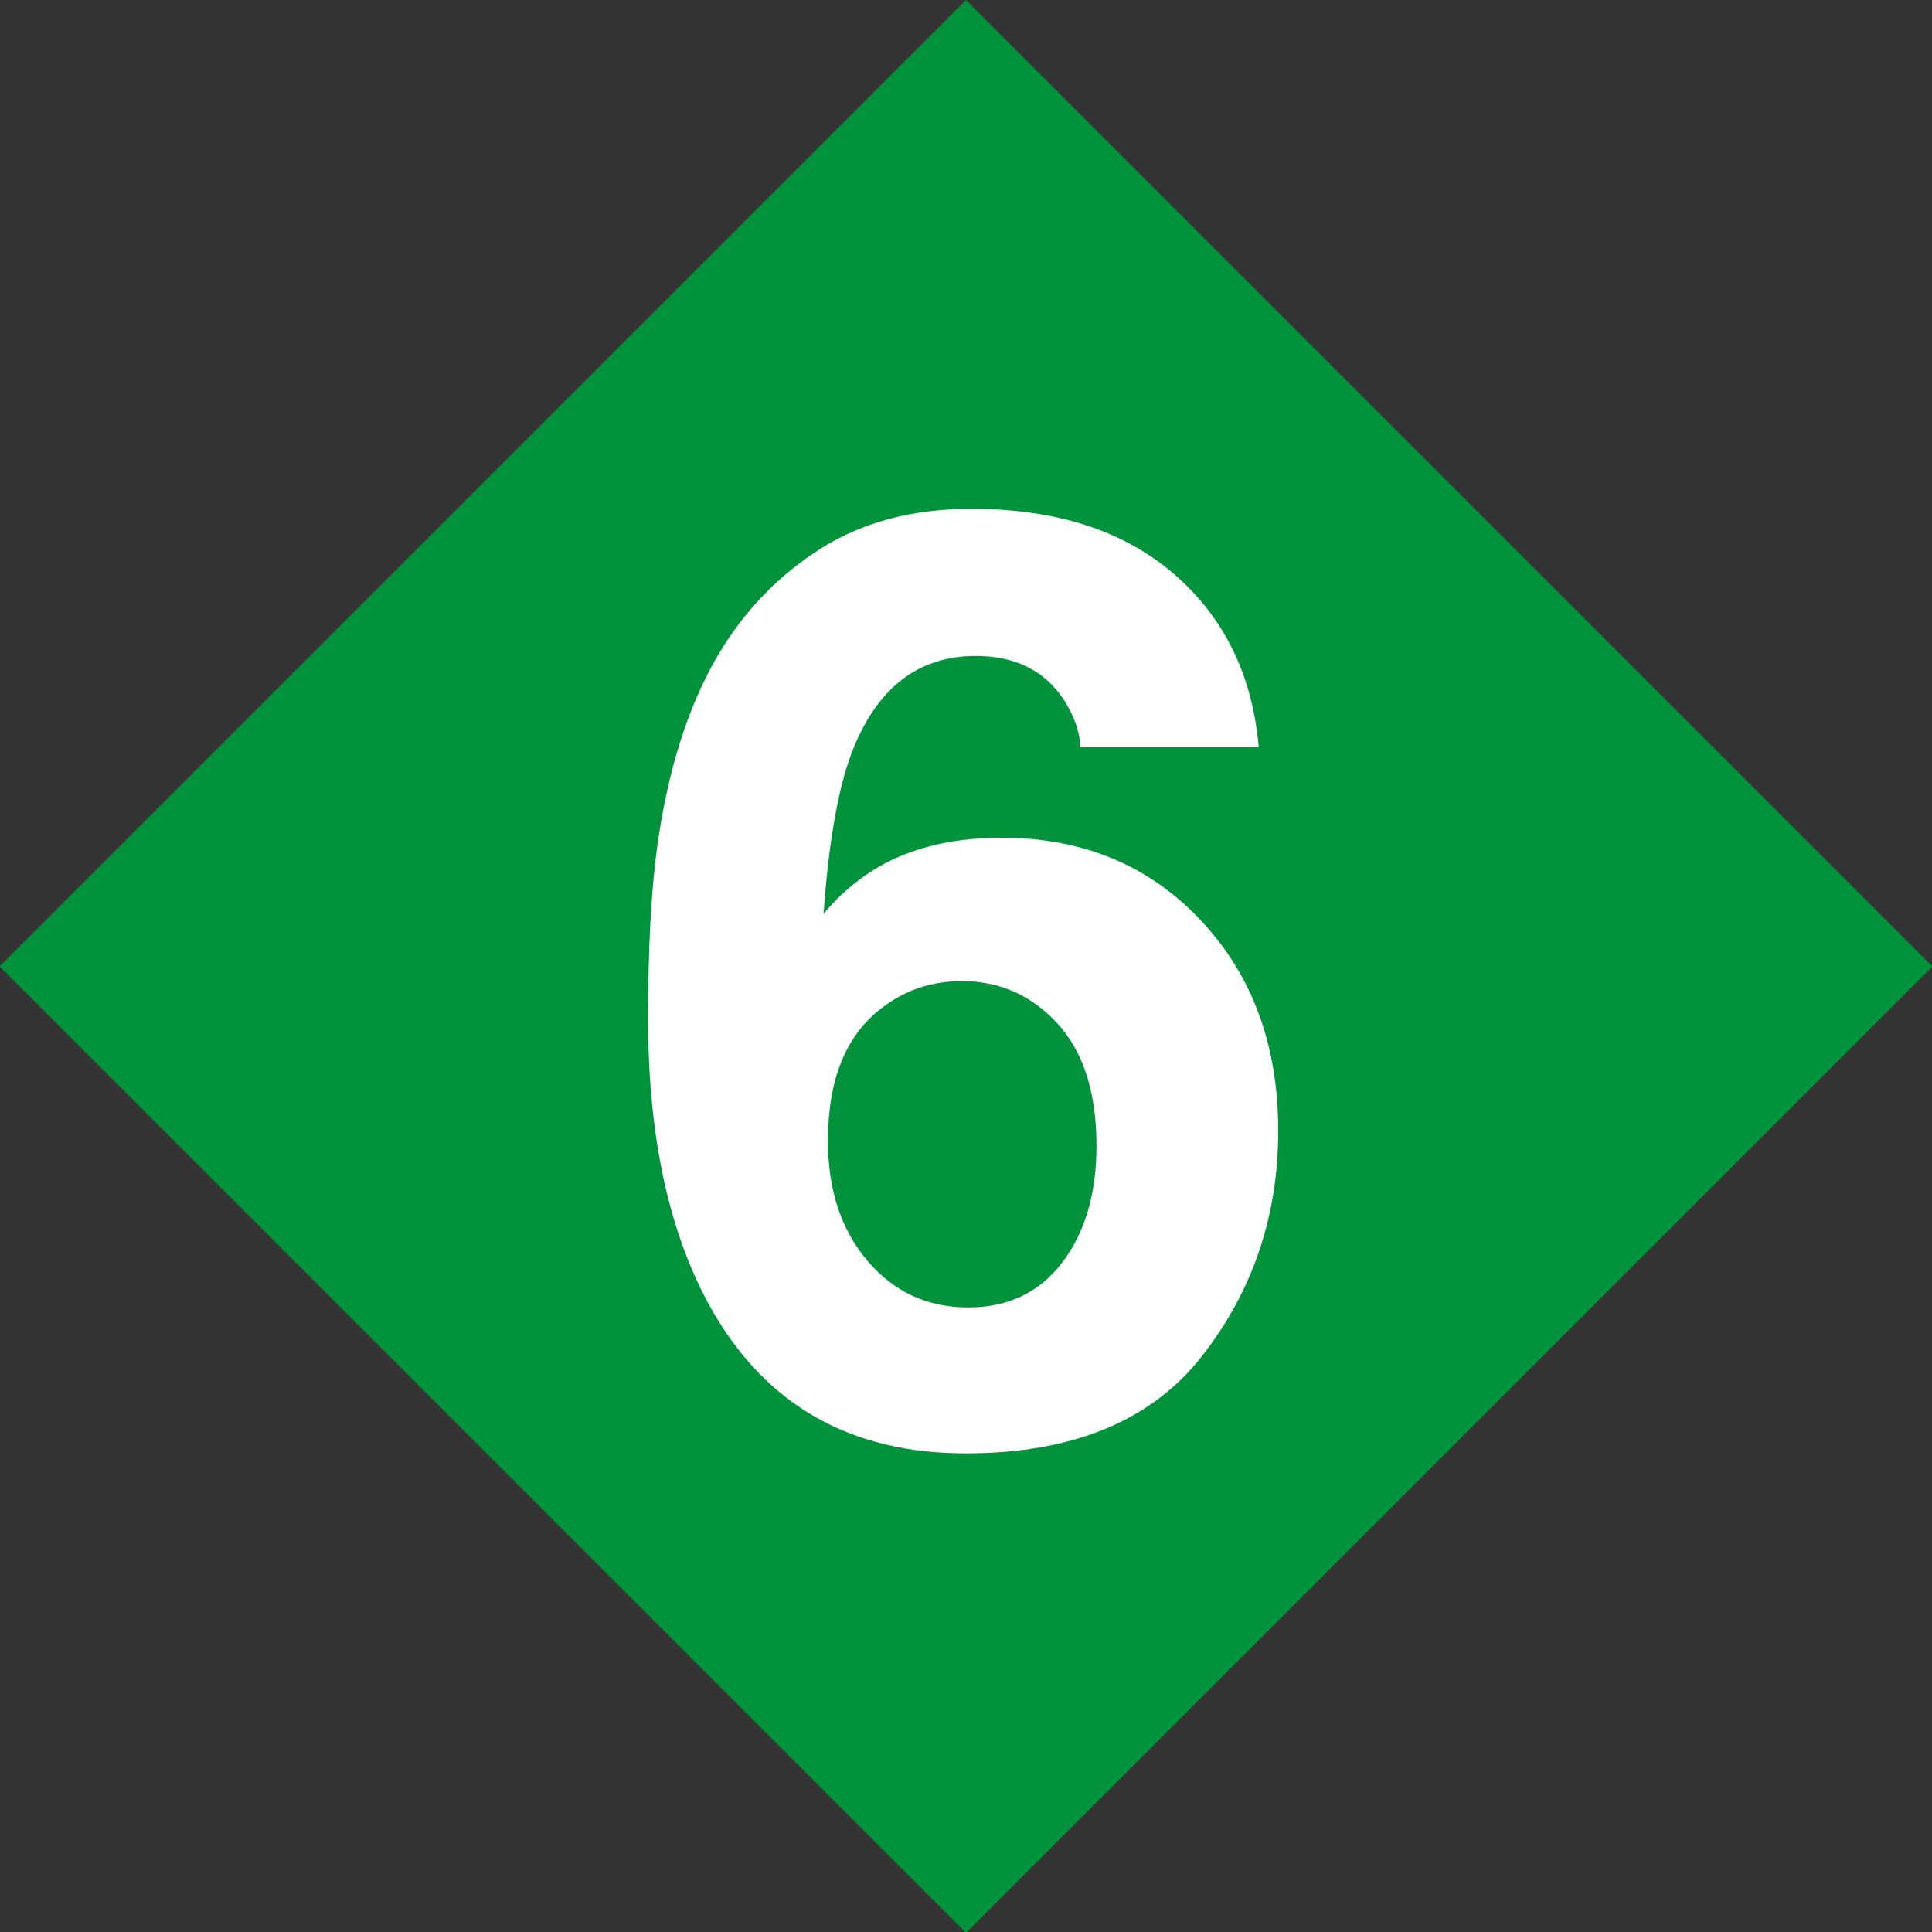
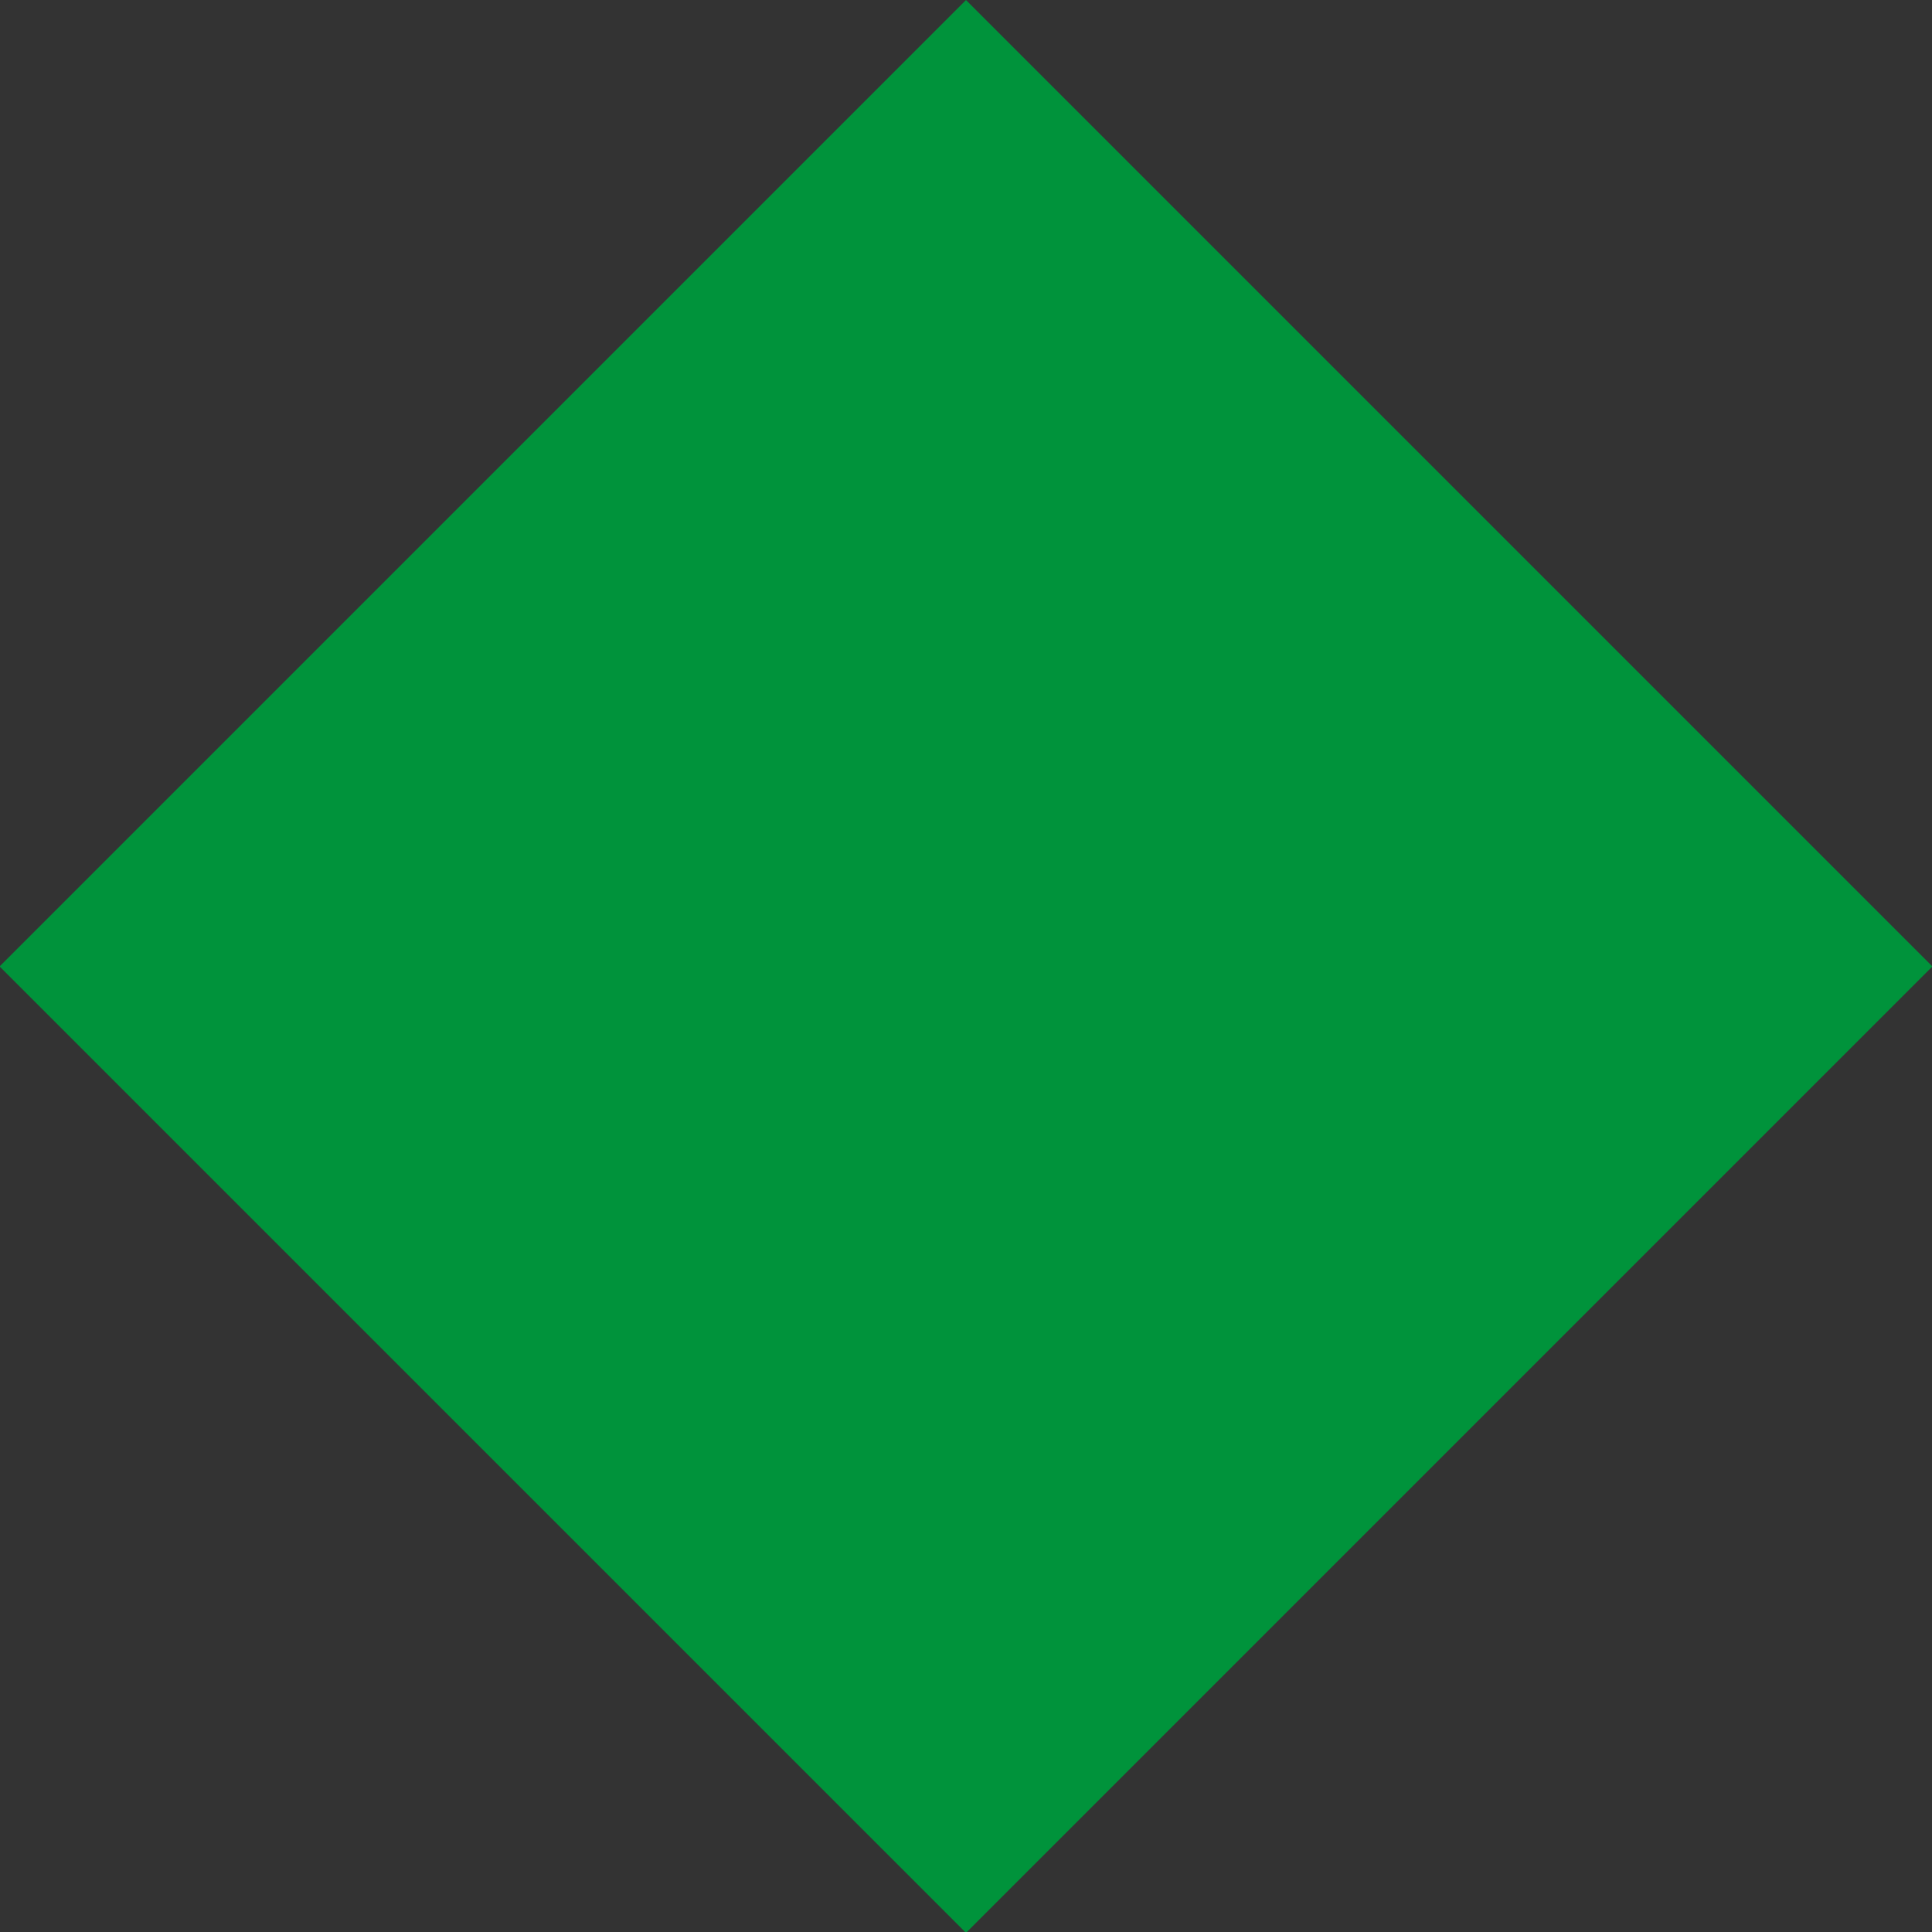
<svg xmlns="http://www.w3.org/2000/svg" xml:space="preserve" style="fill-rule:evenodd;clip-rule:evenodd;stroke-linejoin:round;stroke-miterlimit:1.414" viewBox="0 0 100 100">
  <rect x="0" y="0" width="100" height="100" fill="#333333" stroke="none" />
  <path d="M2.407 5H95v90H2.407z" style="fill:#00933b" transform="rotate(45 30.661 60.1)scale(.764 .786)" />
-   <path d="M18.141 20.305q1.617 1.899 4.107 1.899 2.439 0 3.838-1.835 1.4-1.836 1.399-4.762 0-3.26-1.592-4.993-1.591-1.733-3.902-1.733-1.874 0-3.311 1.129-2.157 1.67-2.157 5.391 0 3.004 1.618 4.904M26.818-.669q0-.898-.694-1.977-1.18-1.745-3.568-1.745-3.568 0-5.083 4.004-.822 2.208-1.129 6.521 1.36-1.617 3.157-2.362 1.797-.744 4.108-.744 4.954 0 8.125 3.363 3.17 3.362 3.17 8.6 0 5.21-3.106 9.19t-9.653 3.979q-7.033 0-10.371-5.879-2.593-4.594-2.593-11.86 0-4.261.36-6.931.641-4.75 2.49-7.907 1.591-2.695 4.171-4.339 2.58-1.642 6.174-1.642 5.187 0 8.267 2.657t3.465 7.072z" style="fill:#fff;fill-rule:nonzero" transform="translate(21.903 39.52)scale(1.268)" />
</svg>